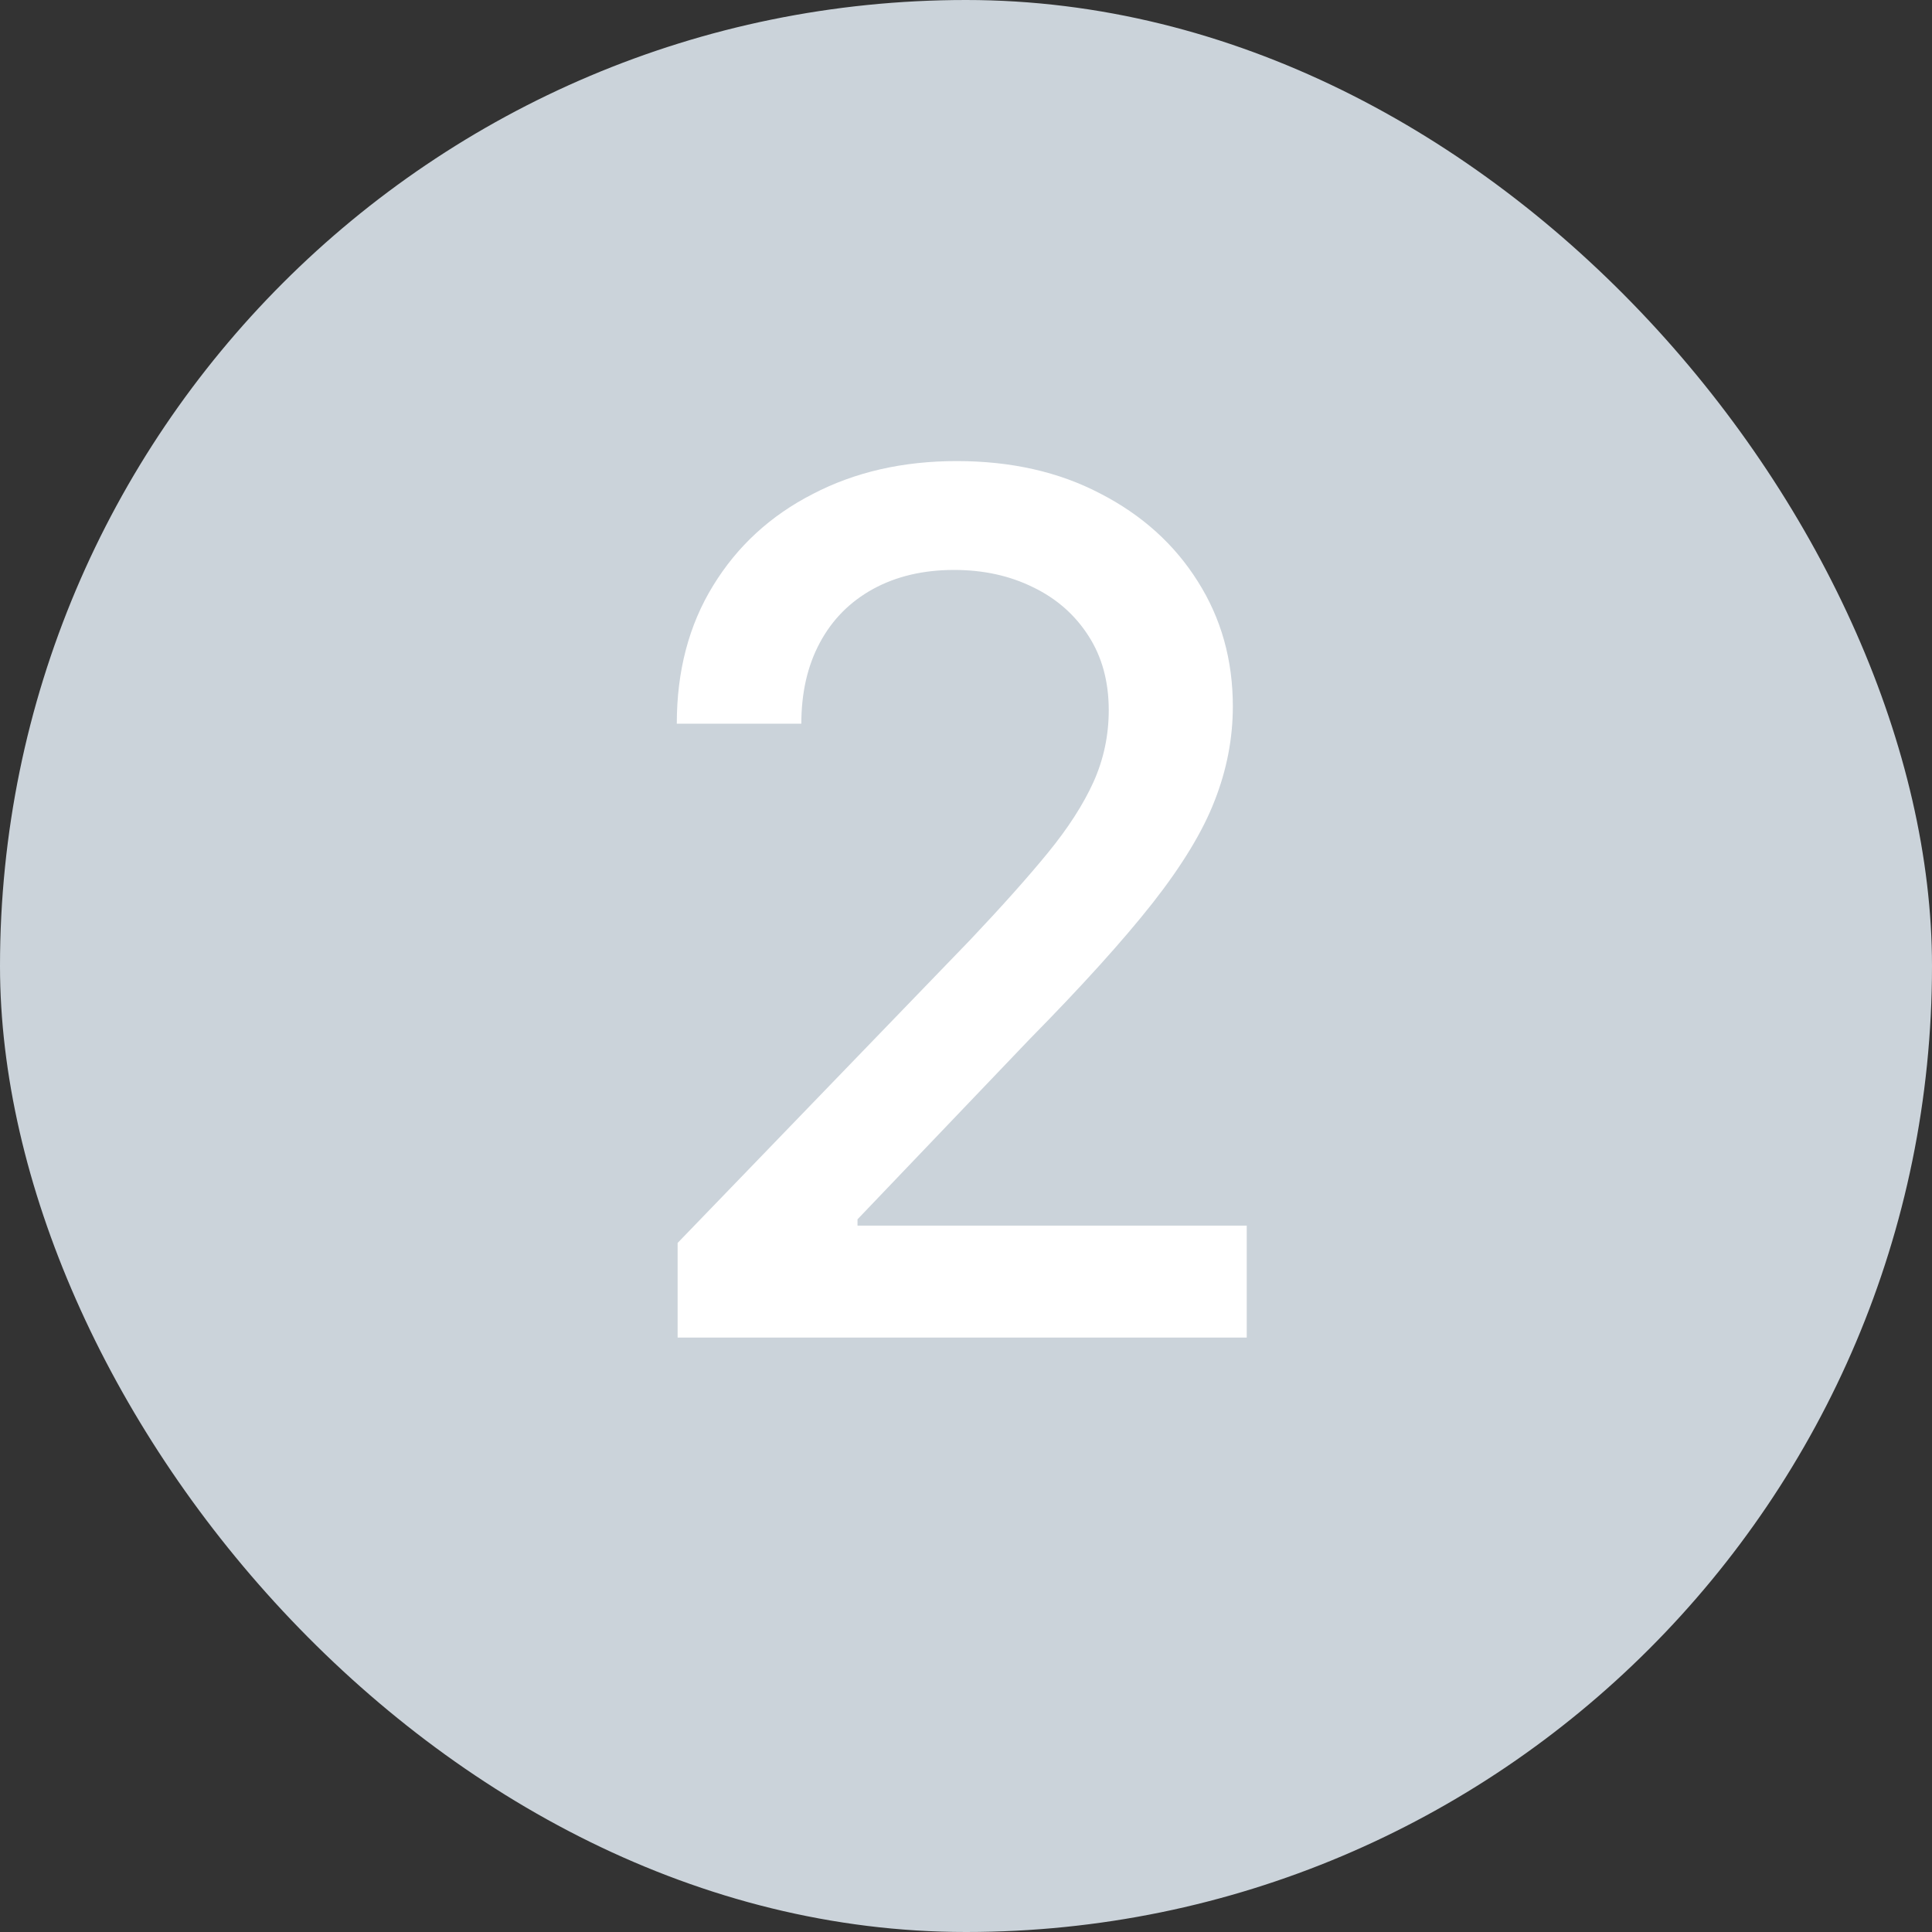
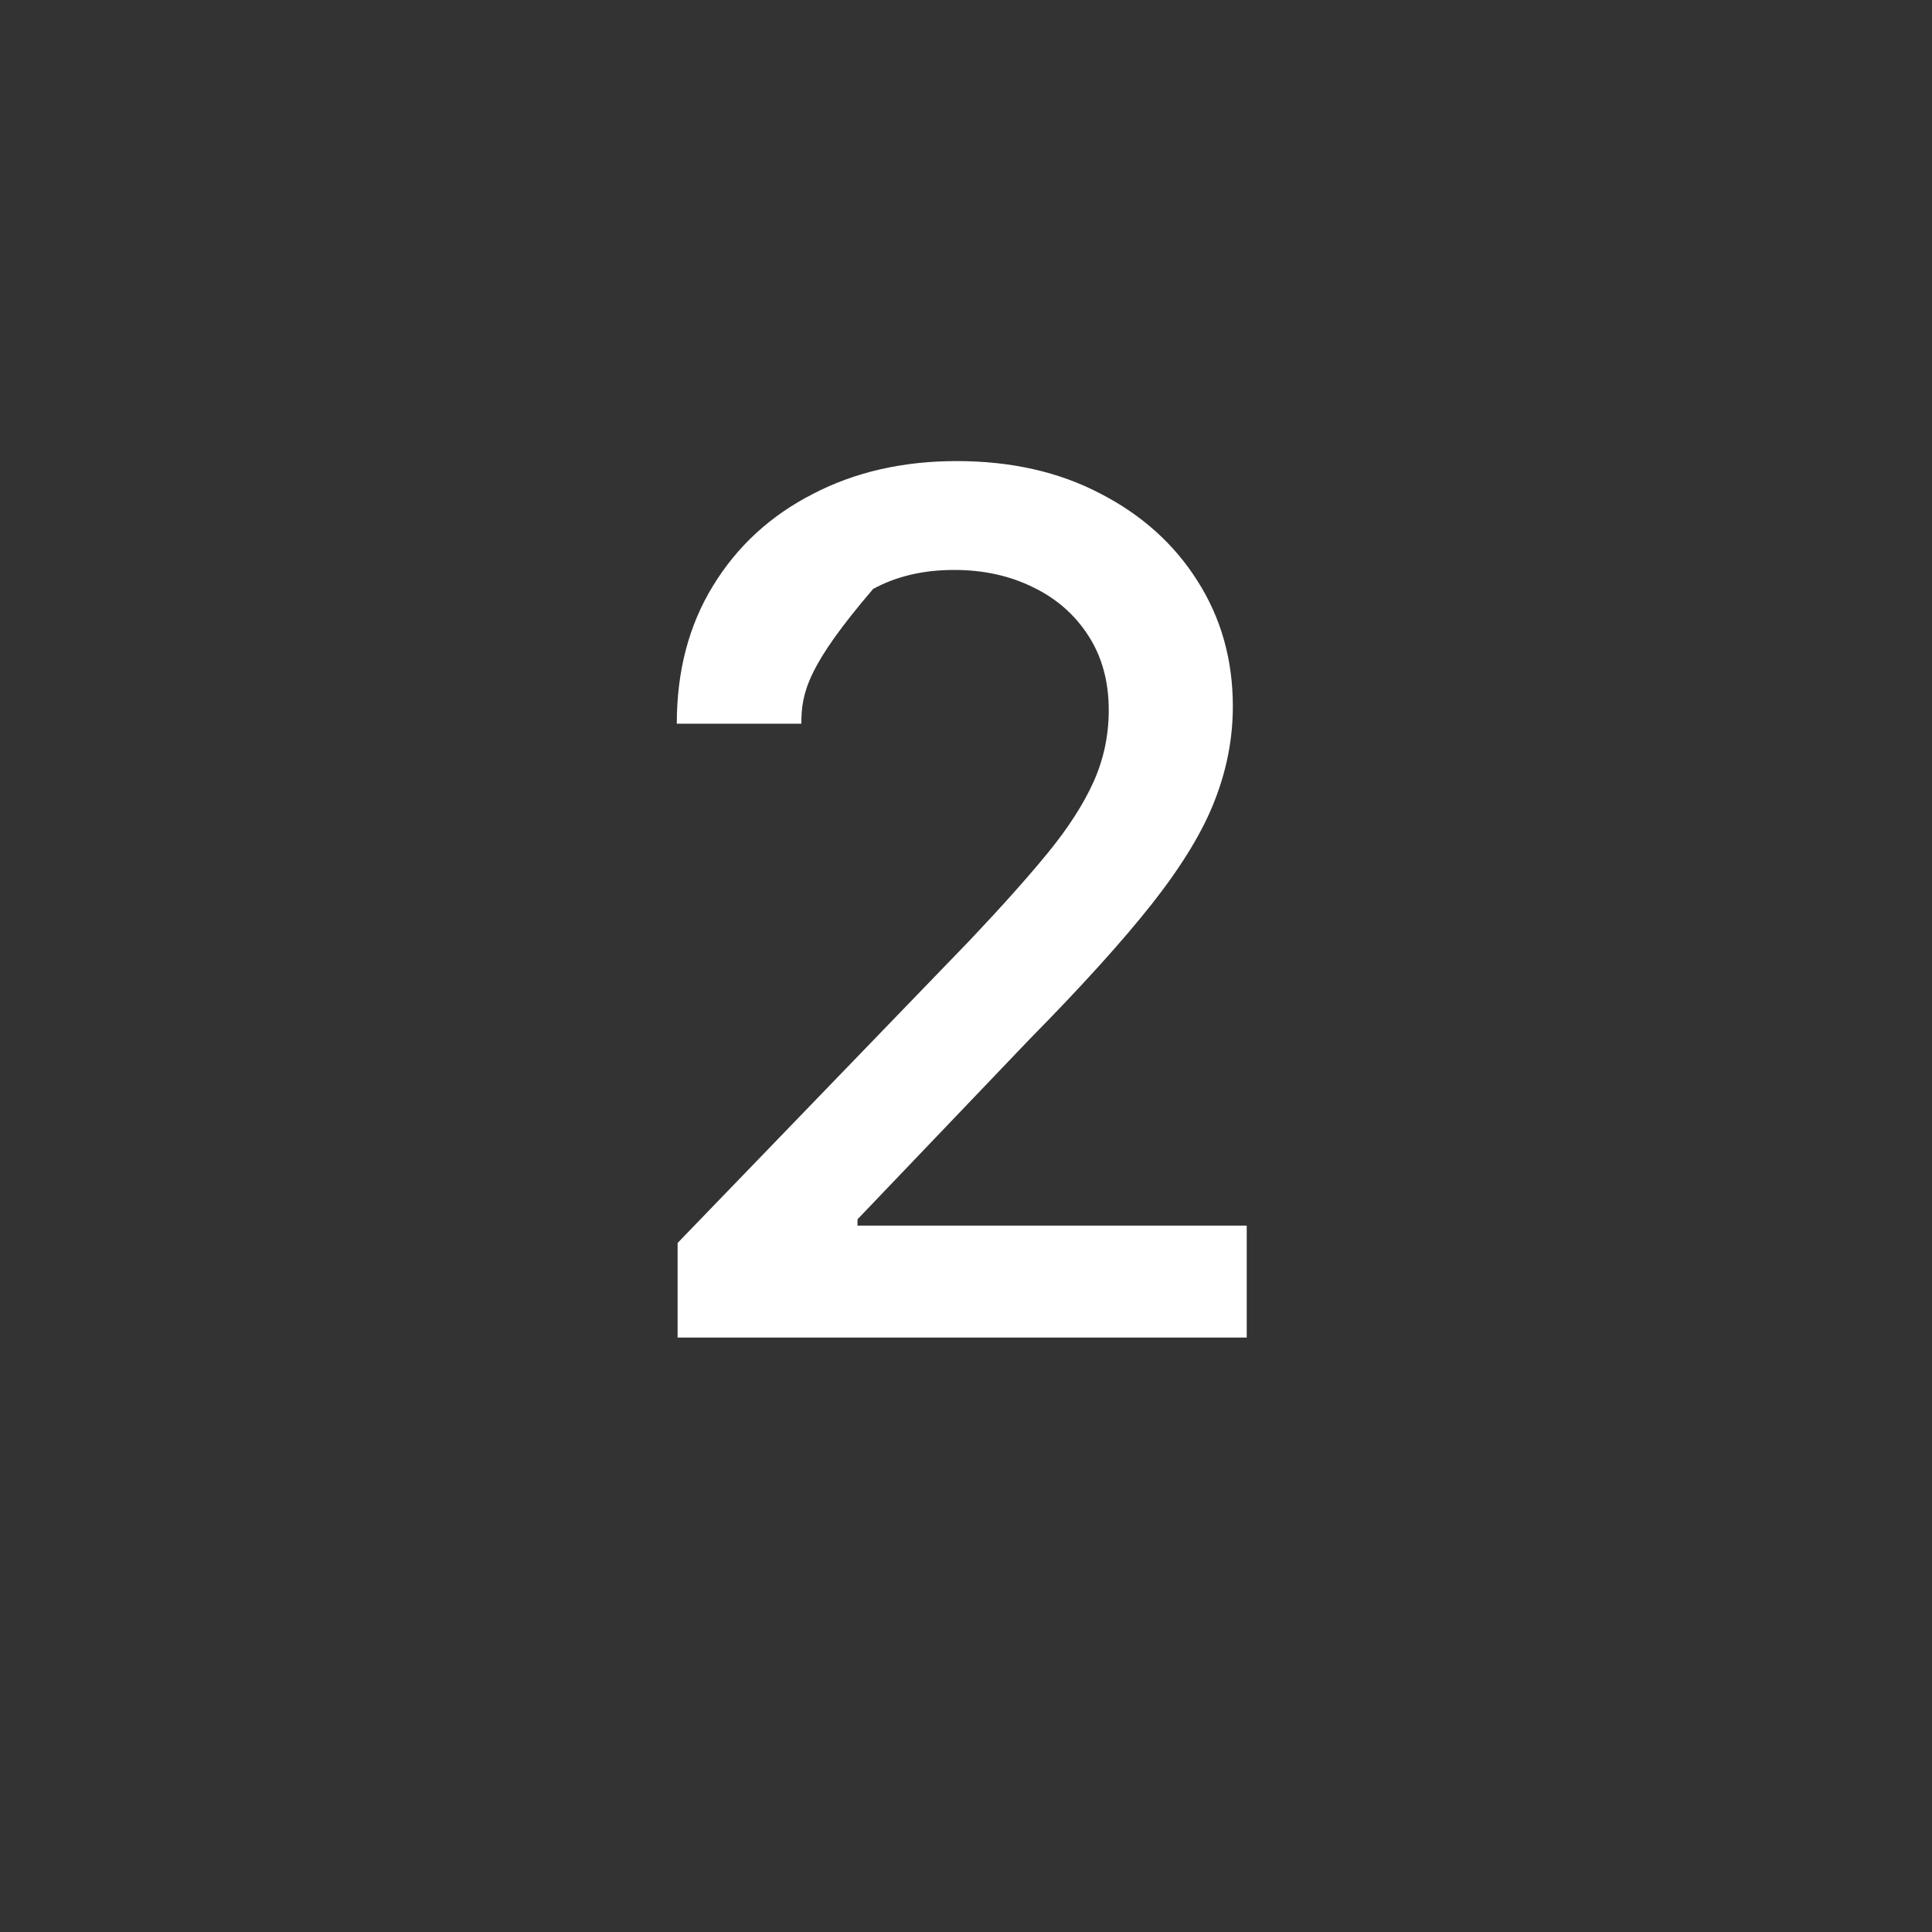
<svg xmlns="http://www.w3.org/2000/svg" width="26" height="26" viewBox="0 0 26 26" fill="none">
  <rect x="0" y="0" width="26" height="26" fill="#333333" stroke="none" />
-   <rect width="26" height="26" rx="13" fill="#CBD3DA" />
-   <path d="M9.119 18V16.727L13.057 12.648C13.477 12.204 13.824 11.816 14.097 11.483C14.373 11.146 14.579 10.826 14.716 10.523C14.852 10.22 14.921 9.898 14.921 9.557C14.921 9.17 14.829 8.837 14.648 8.557C14.466 8.273 14.218 8.055 13.903 7.903C13.589 7.748 13.235 7.67 12.841 7.67C12.424 7.67 12.061 7.756 11.75 7.926C11.439 8.097 11.201 8.337 11.034 8.648C10.867 8.958 10.784 9.322 10.784 9.739H9.108C9.108 9.03 9.271 8.411 9.597 7.881C9.922 7.35 10.369 6.939 10.938 6.648C11.506 6.352 12.152 6.205 12.875 6.205C13.606 6.205 14.25 6.35 14.807 6.642C15.367 6.93 15.805 7.324 16.119 7.824C16.434 8.32 16.591 8.881 16.591 9.506C16.591 9.938 16.509 10.36 16.347 10.773C16.188 11.186 15.909 11.646 15.511 12.153C15.114 12.657 14.561 13.269 13.852 13.989L11.54 16.409V16.494H16.778V18H9.119Z" fill="white" />
+   <path d="M9.119 18V16.727L13.057 12.648C13.477 12.204 13.824 11.816 14.097 11.483C14.373 11.146 14.579 10.826 14.716 10.523C14.852 10.22 14.921 9.898 14.921 9.557C14.921 9.17 14.829 8.837 14.648 8.557C14.466 8.273 14.218 8.055 13.903 7.903C13.589 7.748 13.235 7.67 12.841 7.67C12.424 7.67 12.061 7.756 11.75 7.926C10.867 8.958 10.784 9.322 10.784 9.739H9.108C9.108 9.03 9.271 8.411 9.597 7.881C9.922 7.35 10.369 6.939 10.938 6.648C11.506 6.352 12.152 6.205 12.875 6.205C13.606 6.205 14.25 6.35 14.807 6.642C15.367 6.93 15.805 7.324 16.119 7.824C16.434 8.32 16.591 8.881 16.591 9.506C16.591 9.938 16.509 10.36 16.347 10.773C16.188 11.186 15.909 11.646 15.511 12.153C15.114 12.657 14.561 13.269 13.852 13.989L11.54 16.409V16.494H16.778V18H9.119Z" fill="white" />
</svg>